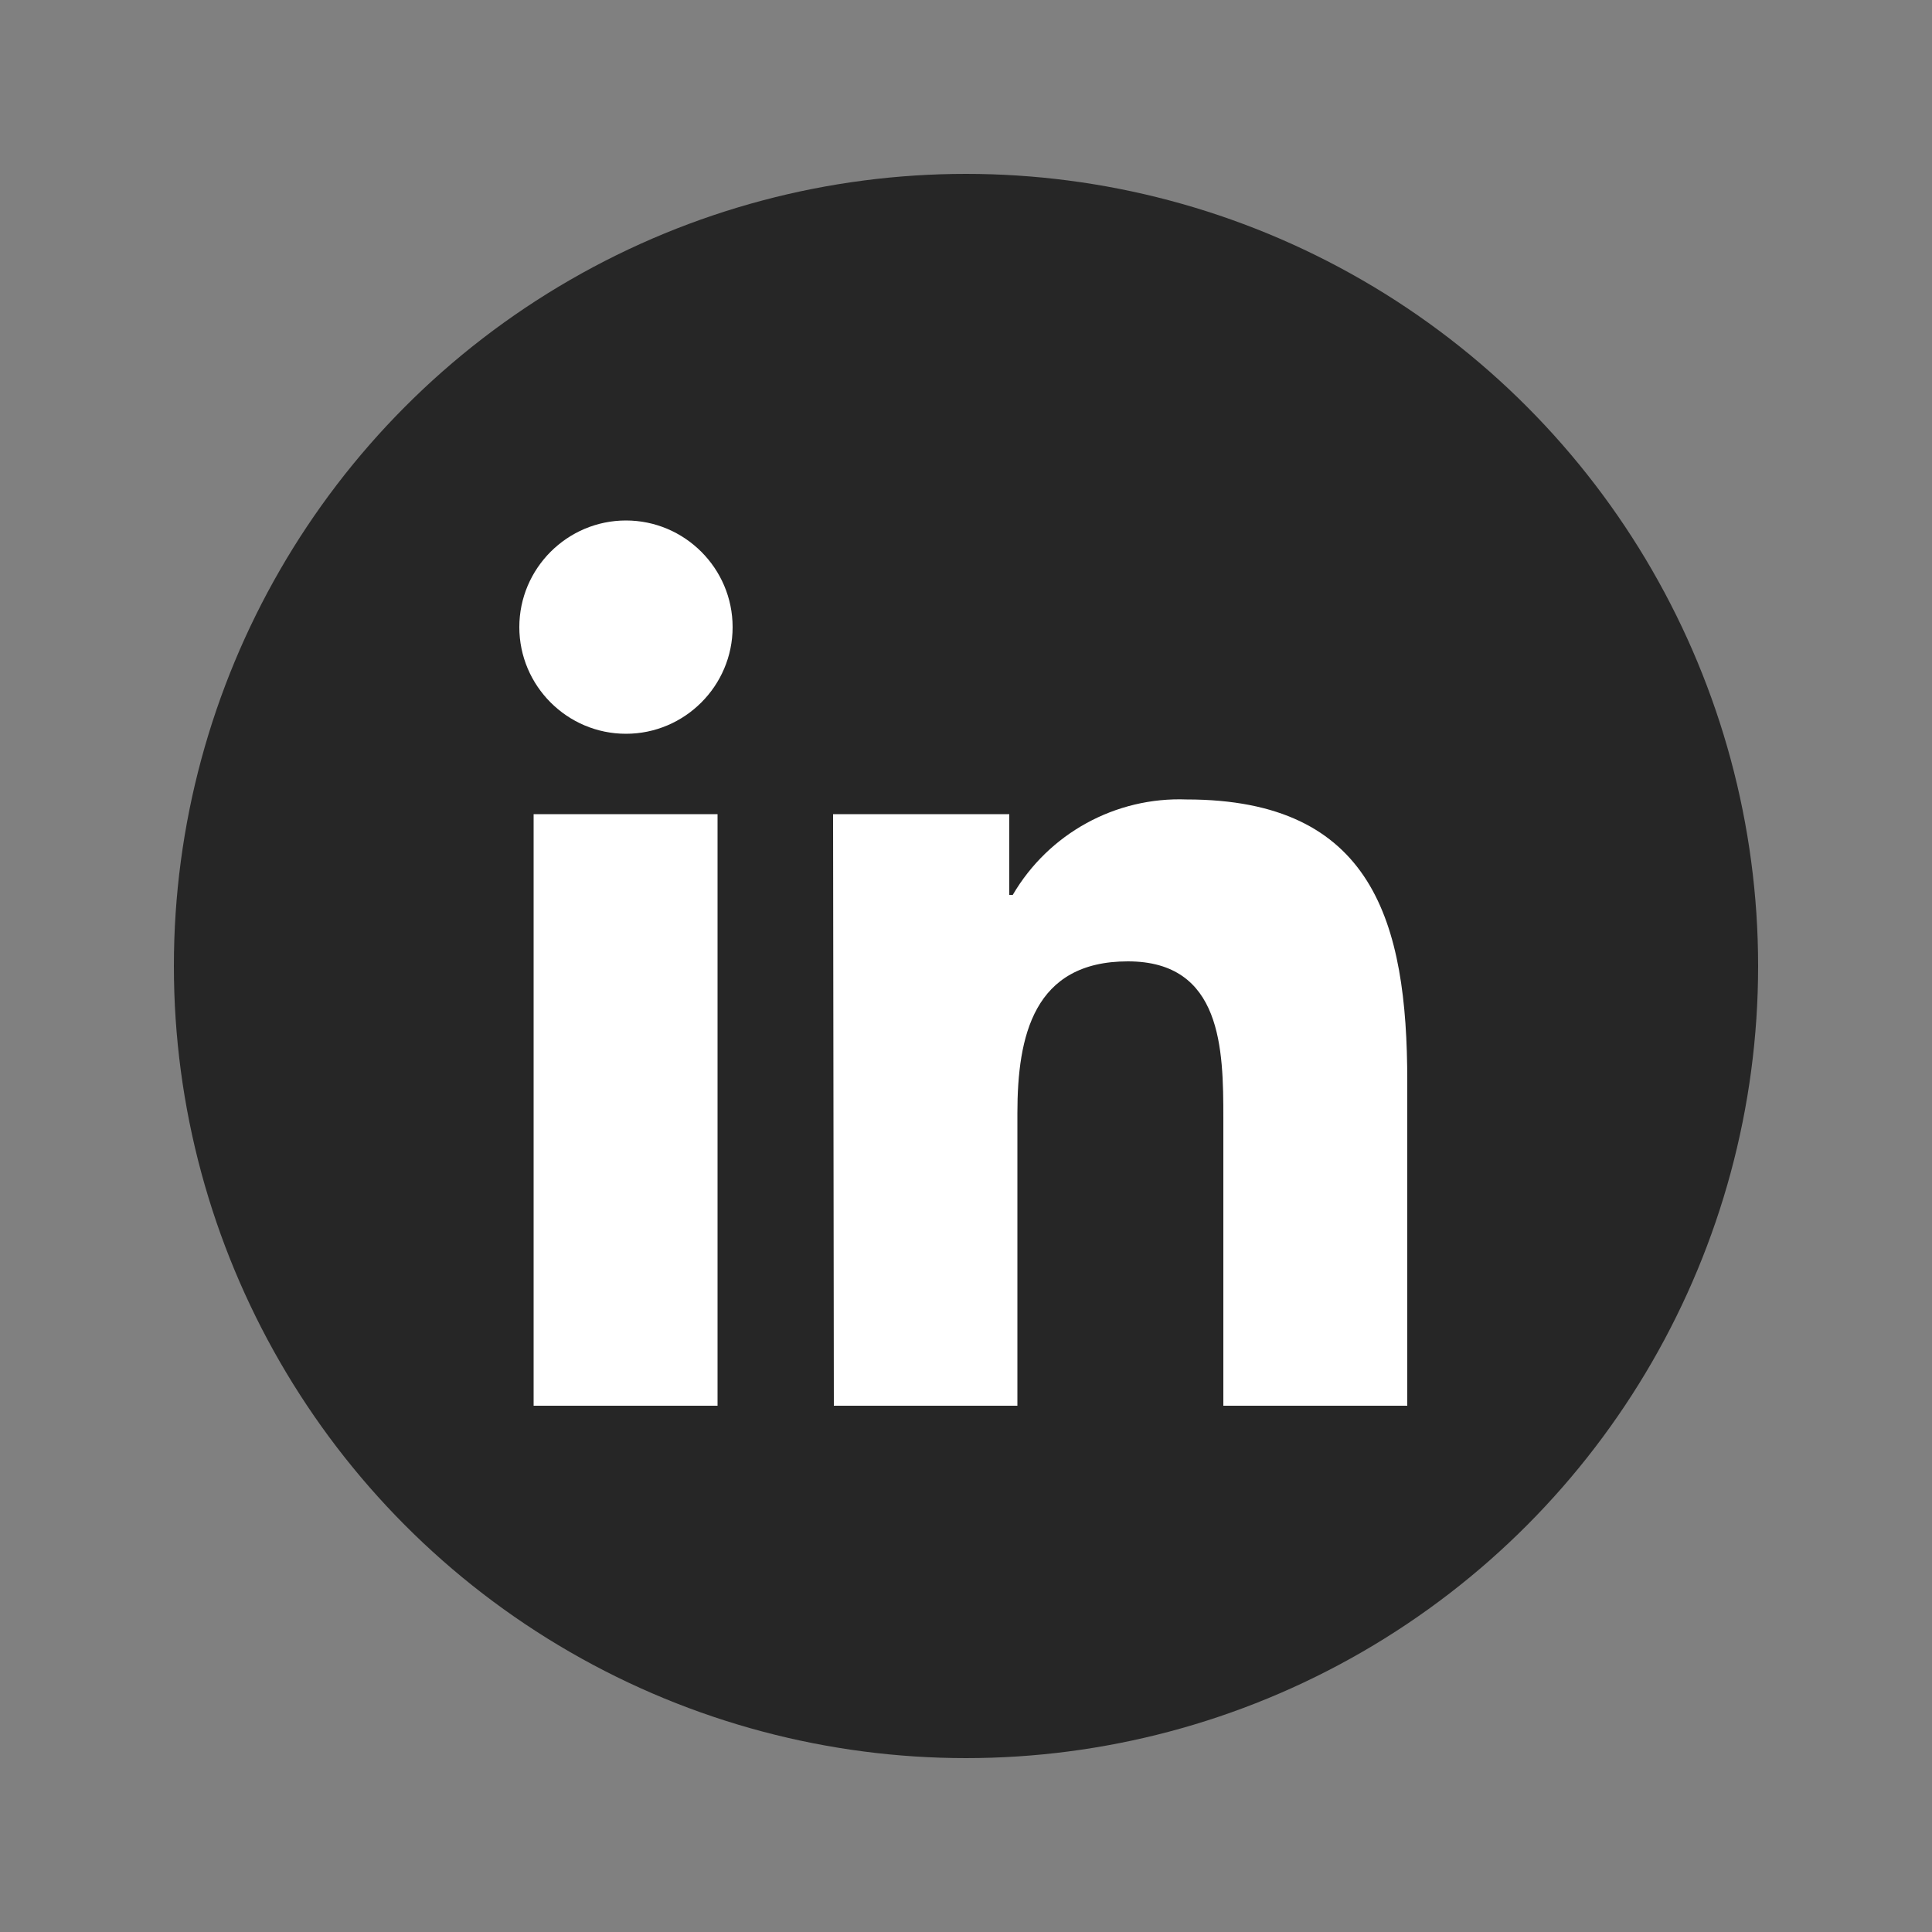
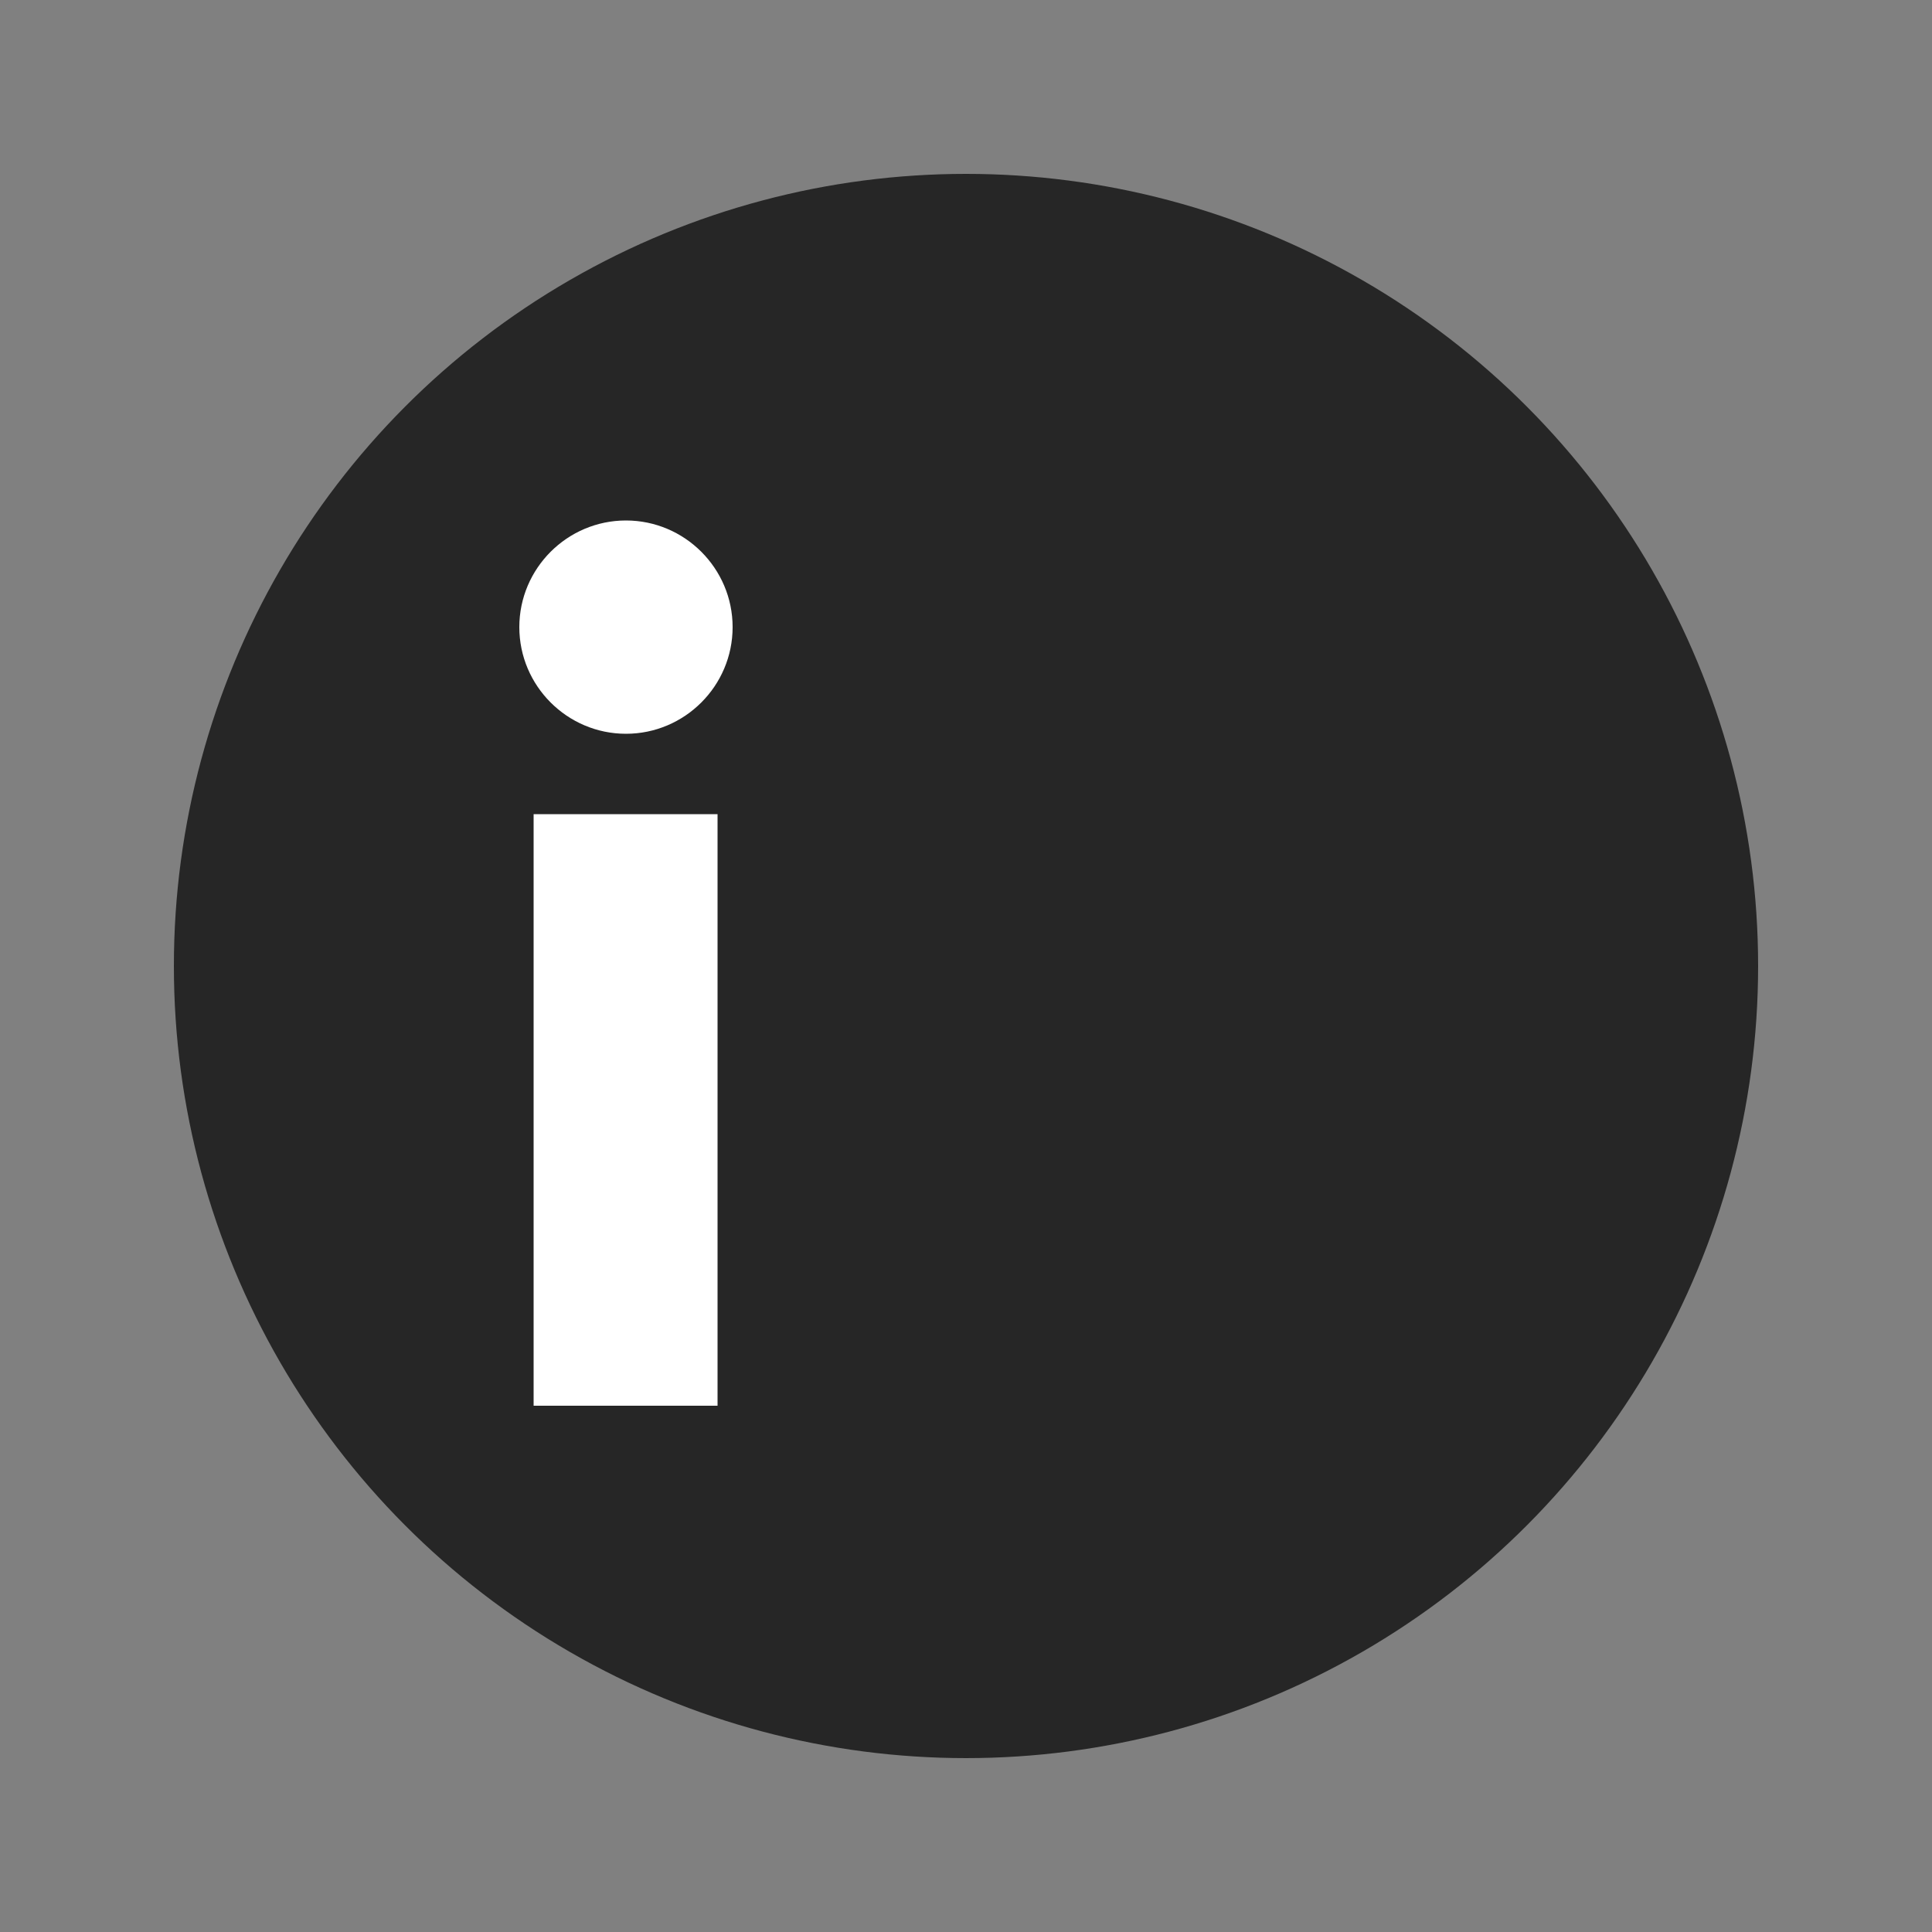
<svg xmlns="http://www.w3.org/2000/svg" id="Layer_1" data-name="Layer 1" viewBox="0 0 50 50">
  <rect x="0" y="0" width="50" height="50" fill="#808080" stroke="none" />
  <defs>
    <style>
      .cls-1 {
        fill: #fff;
      }

      .cls-2 {
        fill: #262626;
      }
    </style>
  </defs>
  <g id="Linkedin-7">
    <circle id="back-64" class="cls-2" cx="25" cy="25" r="20.5" />
    <g id="Linkedin-8">
      <path class="cls-1" d="M13.81,21.07h4.76v15.31h-4.76v-15.31ZM16.2,13.47c1.52,0,2.76,1.24,2.76,2.76s-1.24,2.76-2.76,2.76-2.76-1.24-2.76-2.76h0c0-1.52,1.24-2.76,2.76-2.76" />
-       <path class="cls-1" d="M21.56,21.07h4.56v2.09h.09c.93-1.59,2.66-2.54,4.5-2.47,4.82,0,5.71,3.17,5.71,7.29v8.4h-4.76v-7.44c0-1.78-.03-4.06-2.47-4.06s-2.86,1.93-2.86,3.93v7.57h-4.75l-.02-15.31Z" />
    </g>
  </g>
</svg>